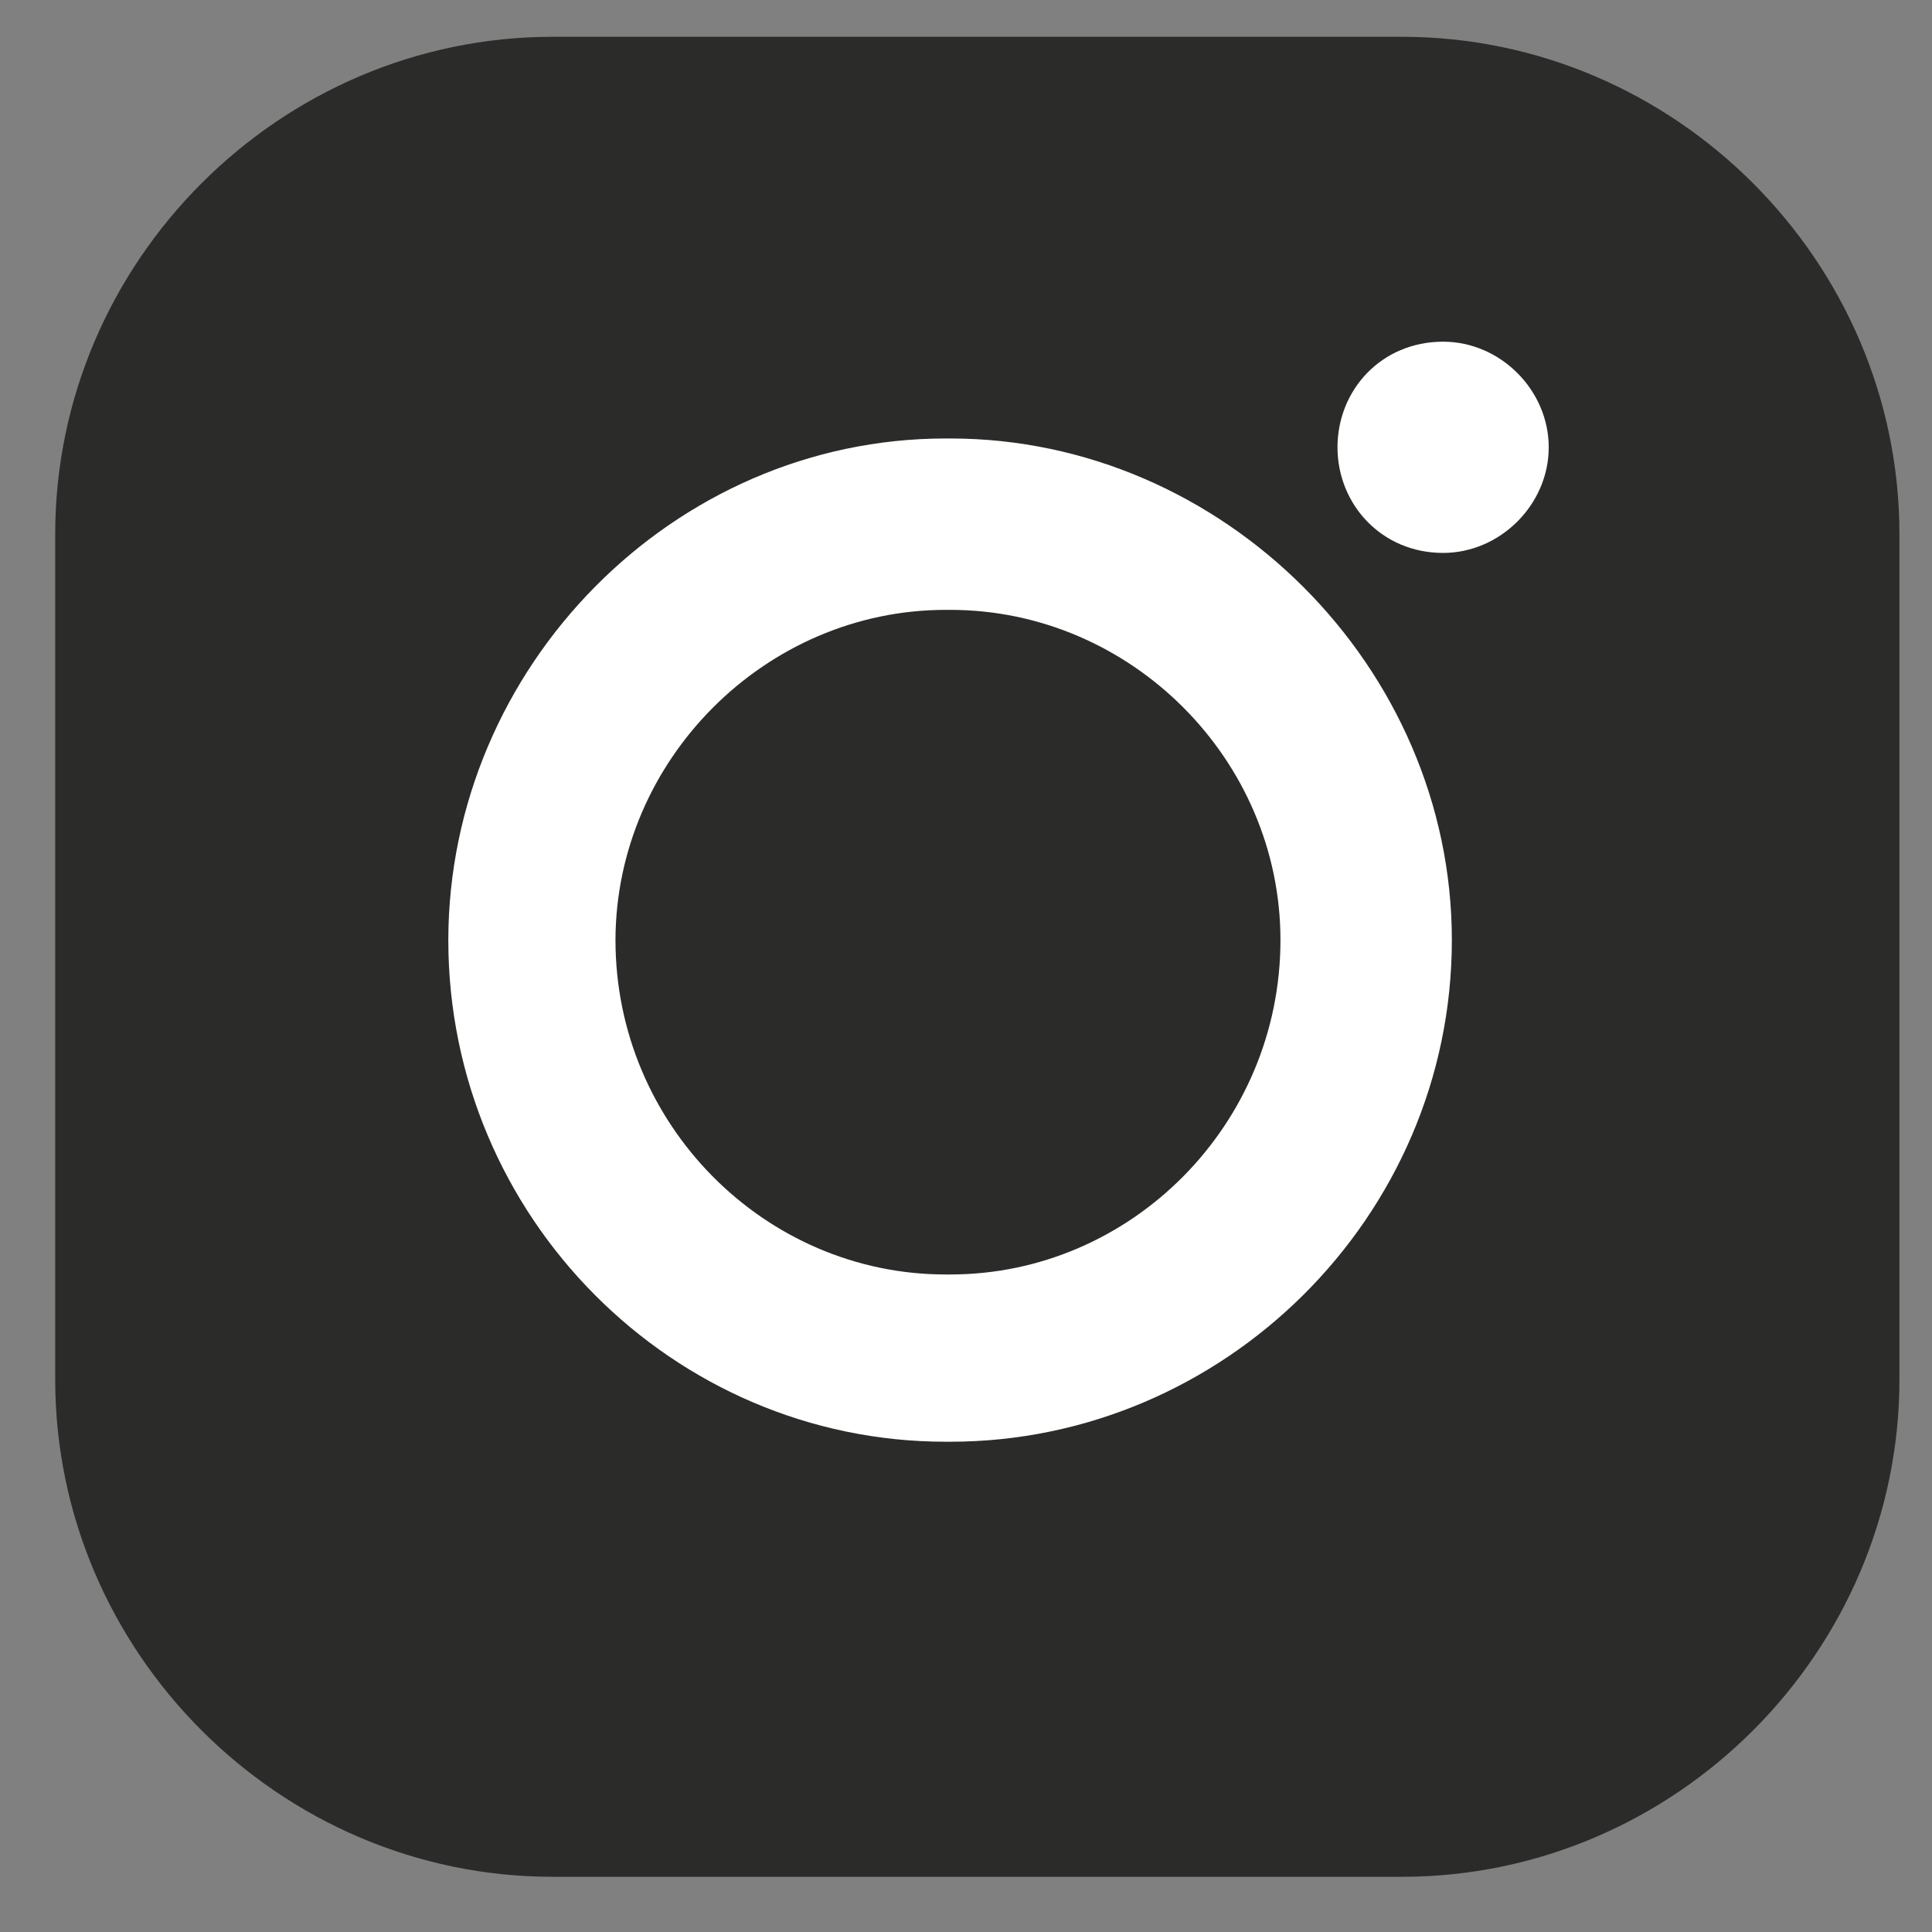
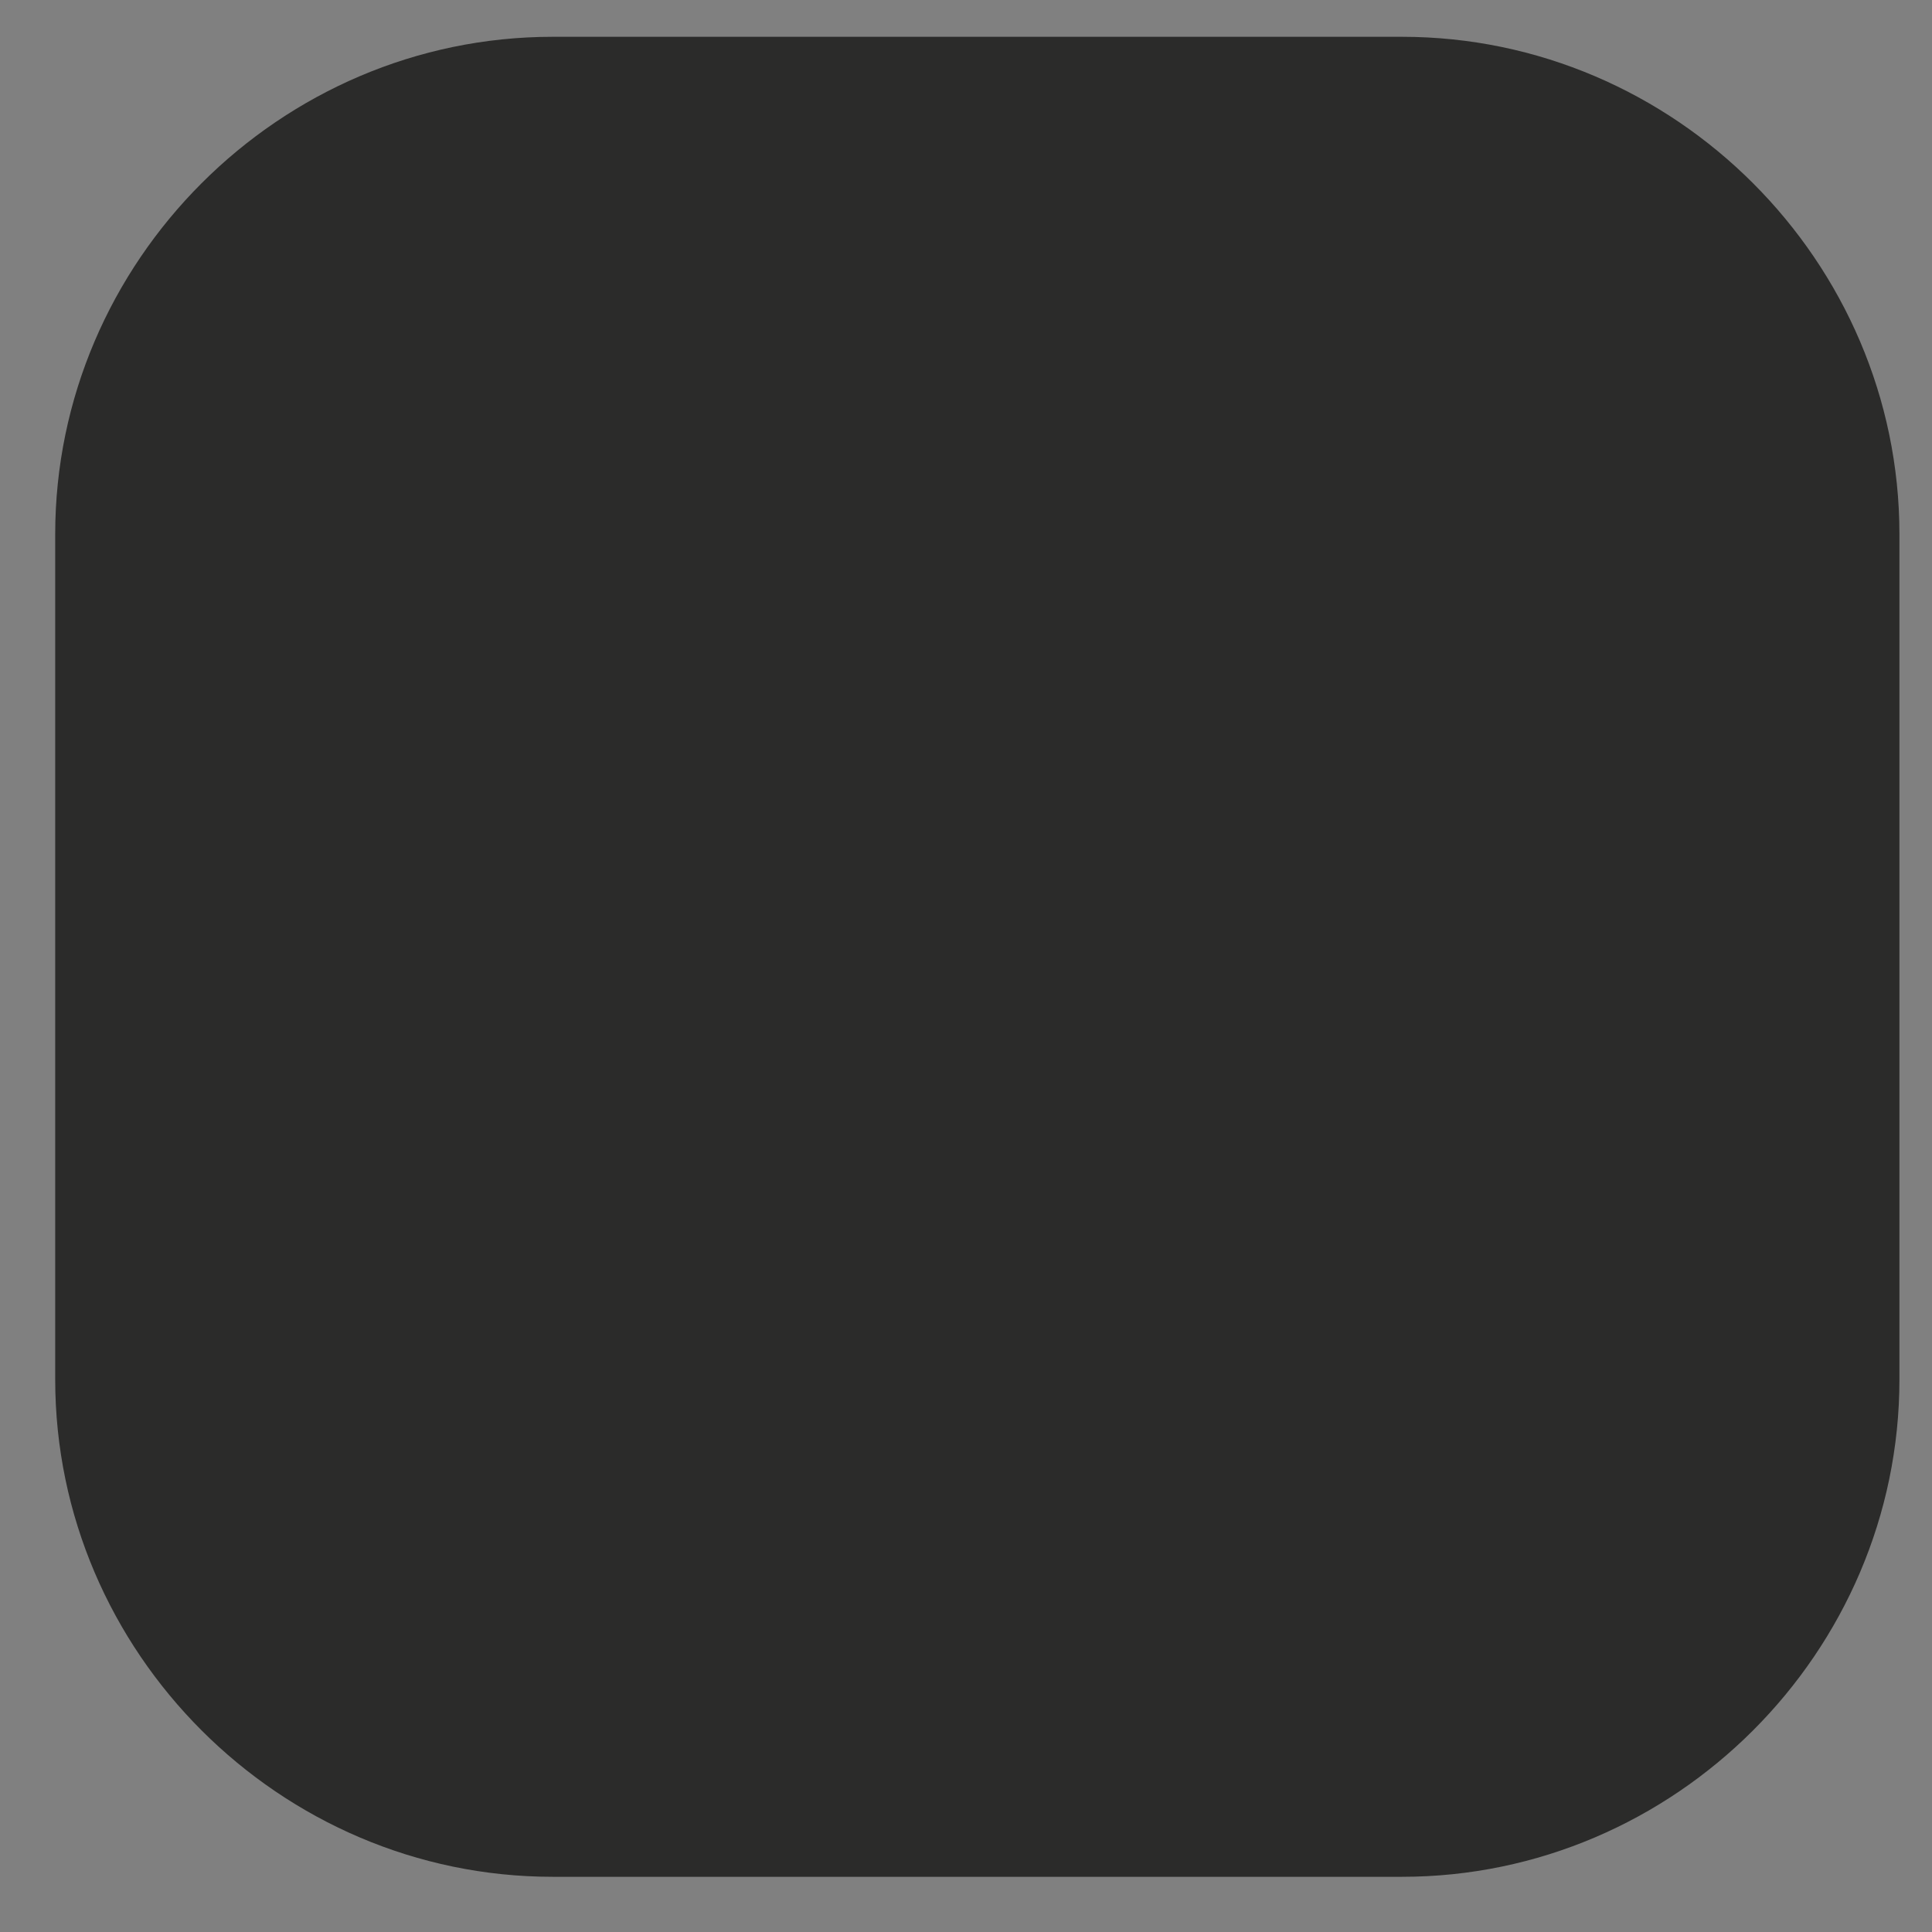
<svg xmlns="http://www.w3.org/2000/svg" width="21" height="21" viewBox="0 0 21 21" fill="none">
  <rect x="0" y="0" width="21" height="21" fill="#808080" stroke="none" />
  <path fill-rule="evenodd" clip-rule="evenodd" d="M6.007 0.4H15.239C18.205 0.4 20.646 2.842 20.646 5.807V14.994C20.646 17.959 18.205 20.4 15.239 20.4H6.007C3.041 20.4 0.6 17.959 0.6 14.994V5.807C0.6 2.842 3.041 0.4 6.007 0.4Z" fill="#2B2B2A" />
-   <path fill-rule="evenodd" clip-rule="evenodd" d="M15.686 3.714C16.31 3.714 16.834 4.242 16.834 4.862C16.834 5.486 16.305 6.01 15.686 6.01C15.016 6.01 14.538 5.481 14.538 4.862C14.538 4.238 15.016 3.714 15.686 3.714ZM10.279 4.766H10.329C13.294 4.766 15.781 7.253 15.781 10.218C15.781 13.233 13.294 15.671 10.329 15.671H10.279C7.314 15.671 4.873 13.229 4.873 10.218C4.877 7.253 7.314 4.766 10.279 4.766ZM10.279 6.629H10.329C12.292 6.629 13.918 8.255 13.918 10.218C13.918 12.227 12.292 13.853 10.329 13.853H10.279C8.316 13.853 6.69 12.227 6.69 10.218C6.694 8.26 8.321 6.629 10.279 6.629Z" fill="white" />
</svg>